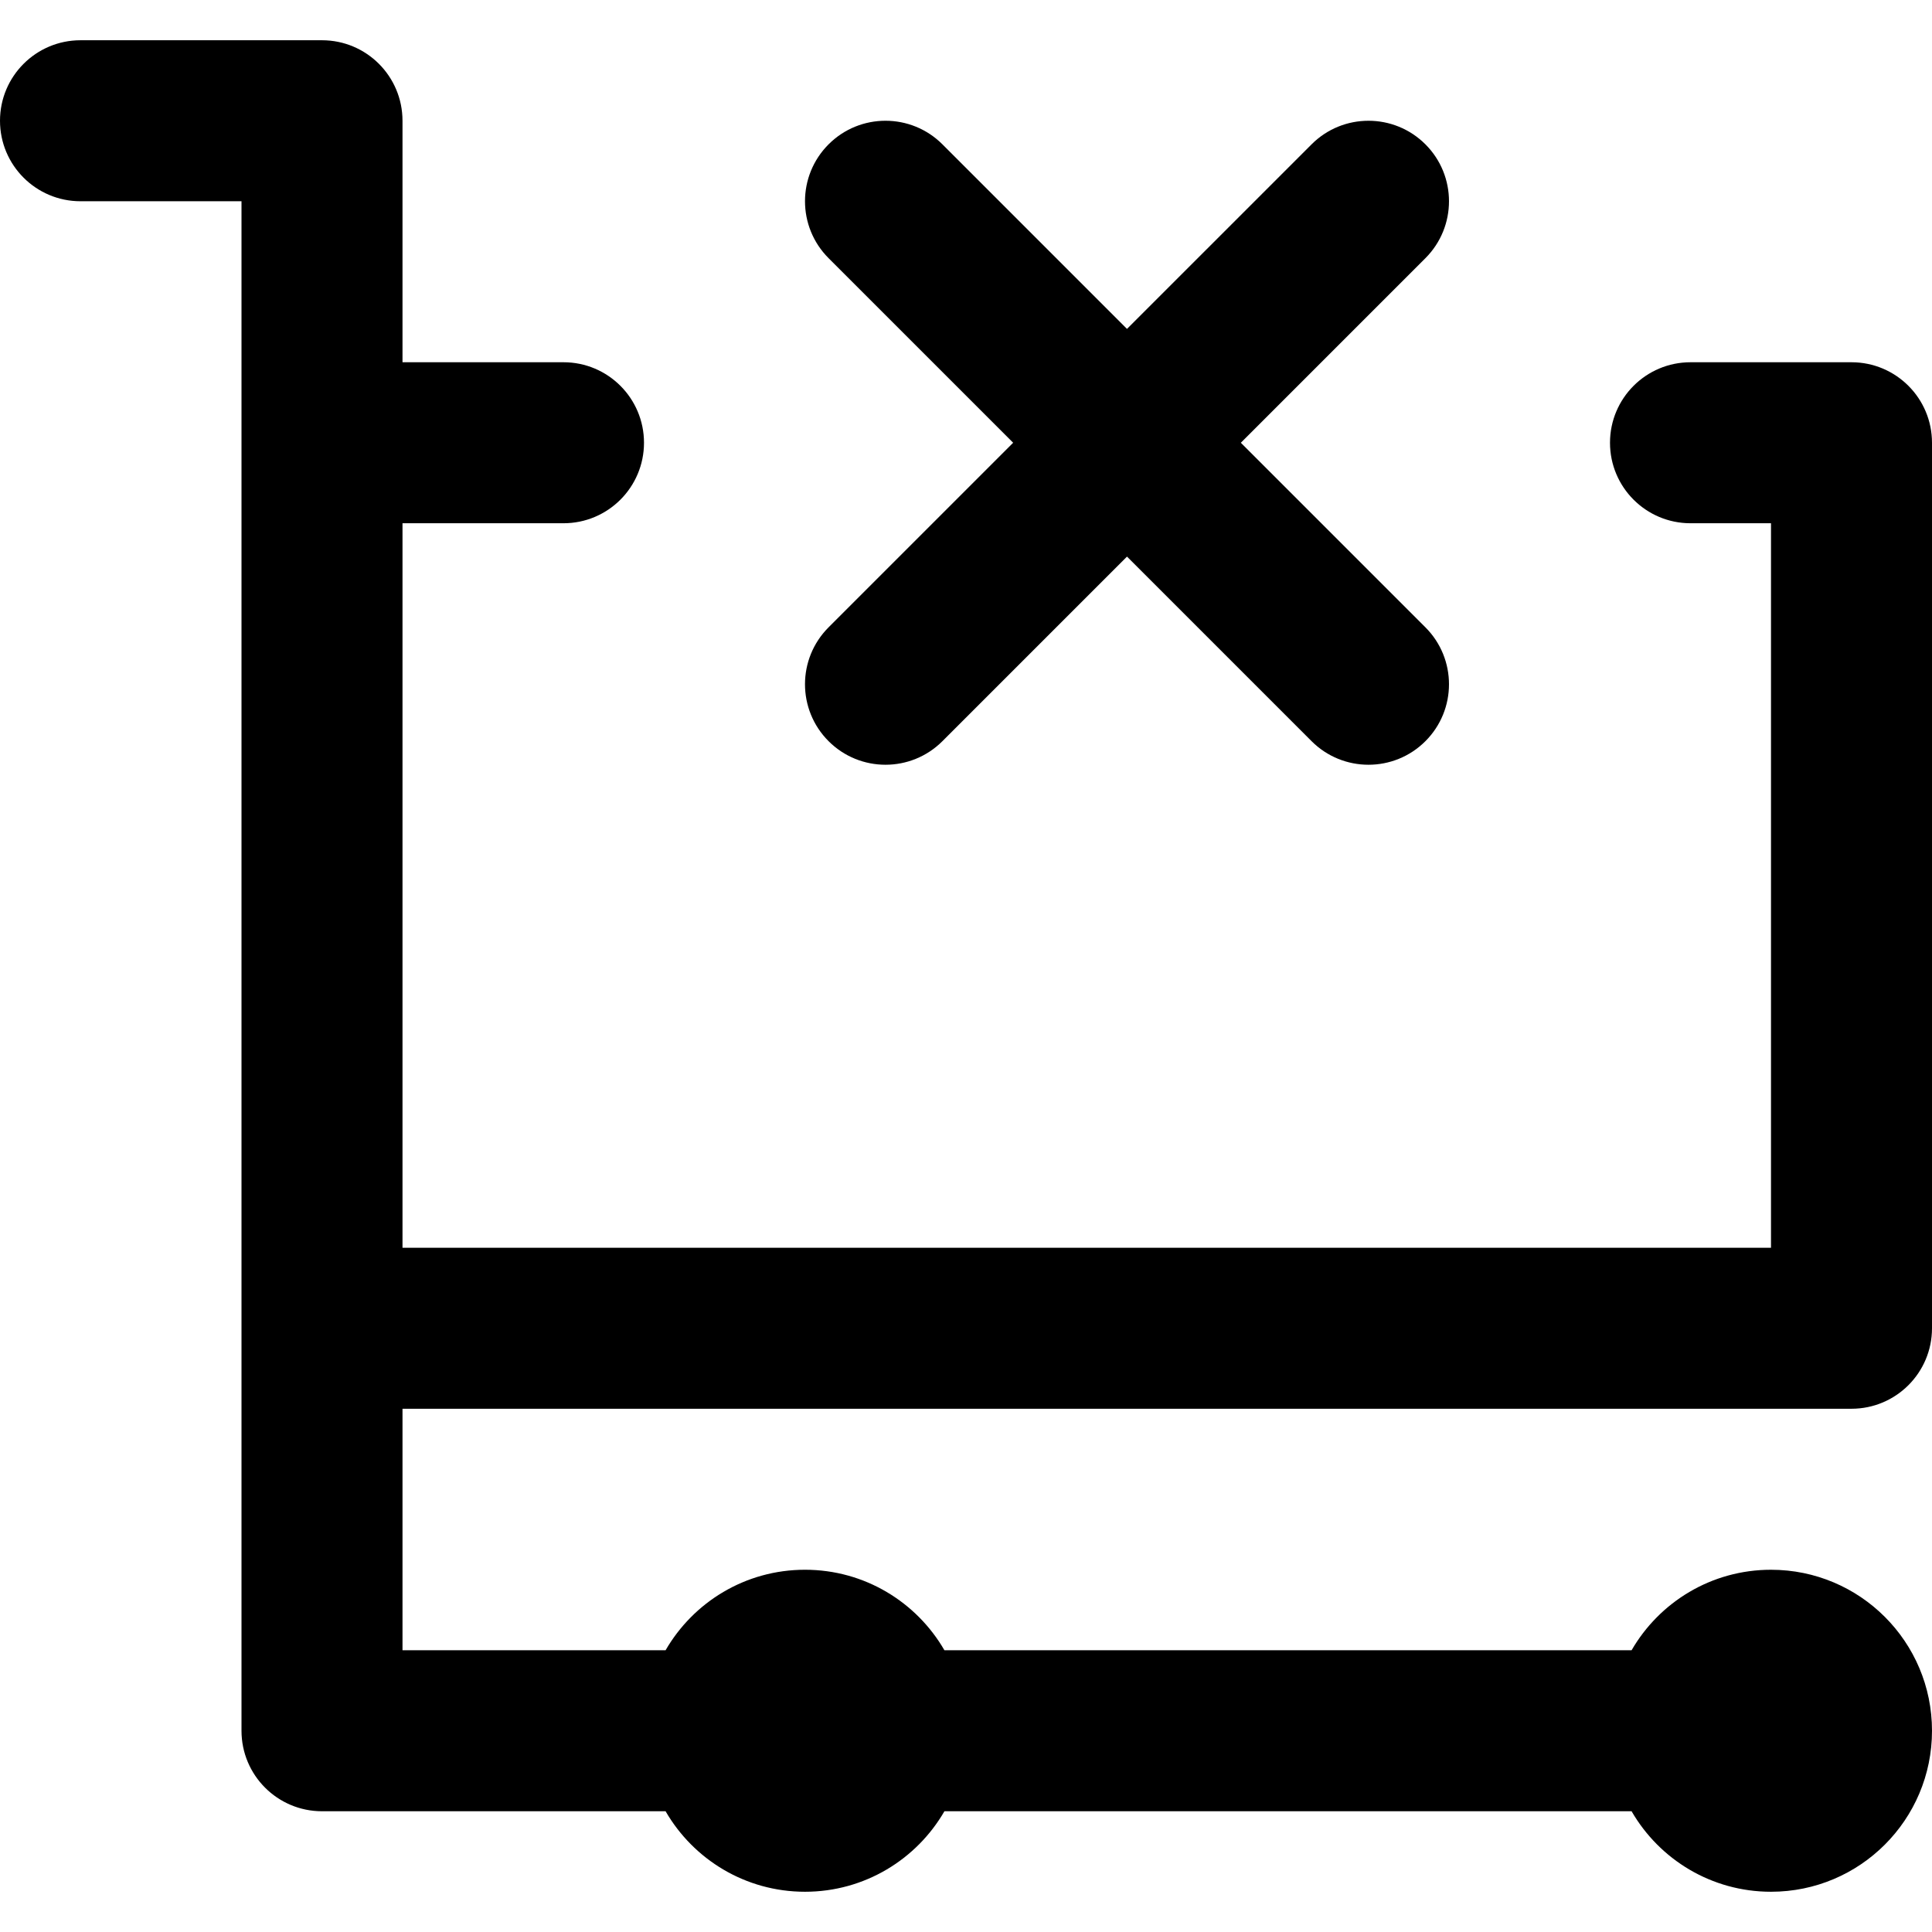
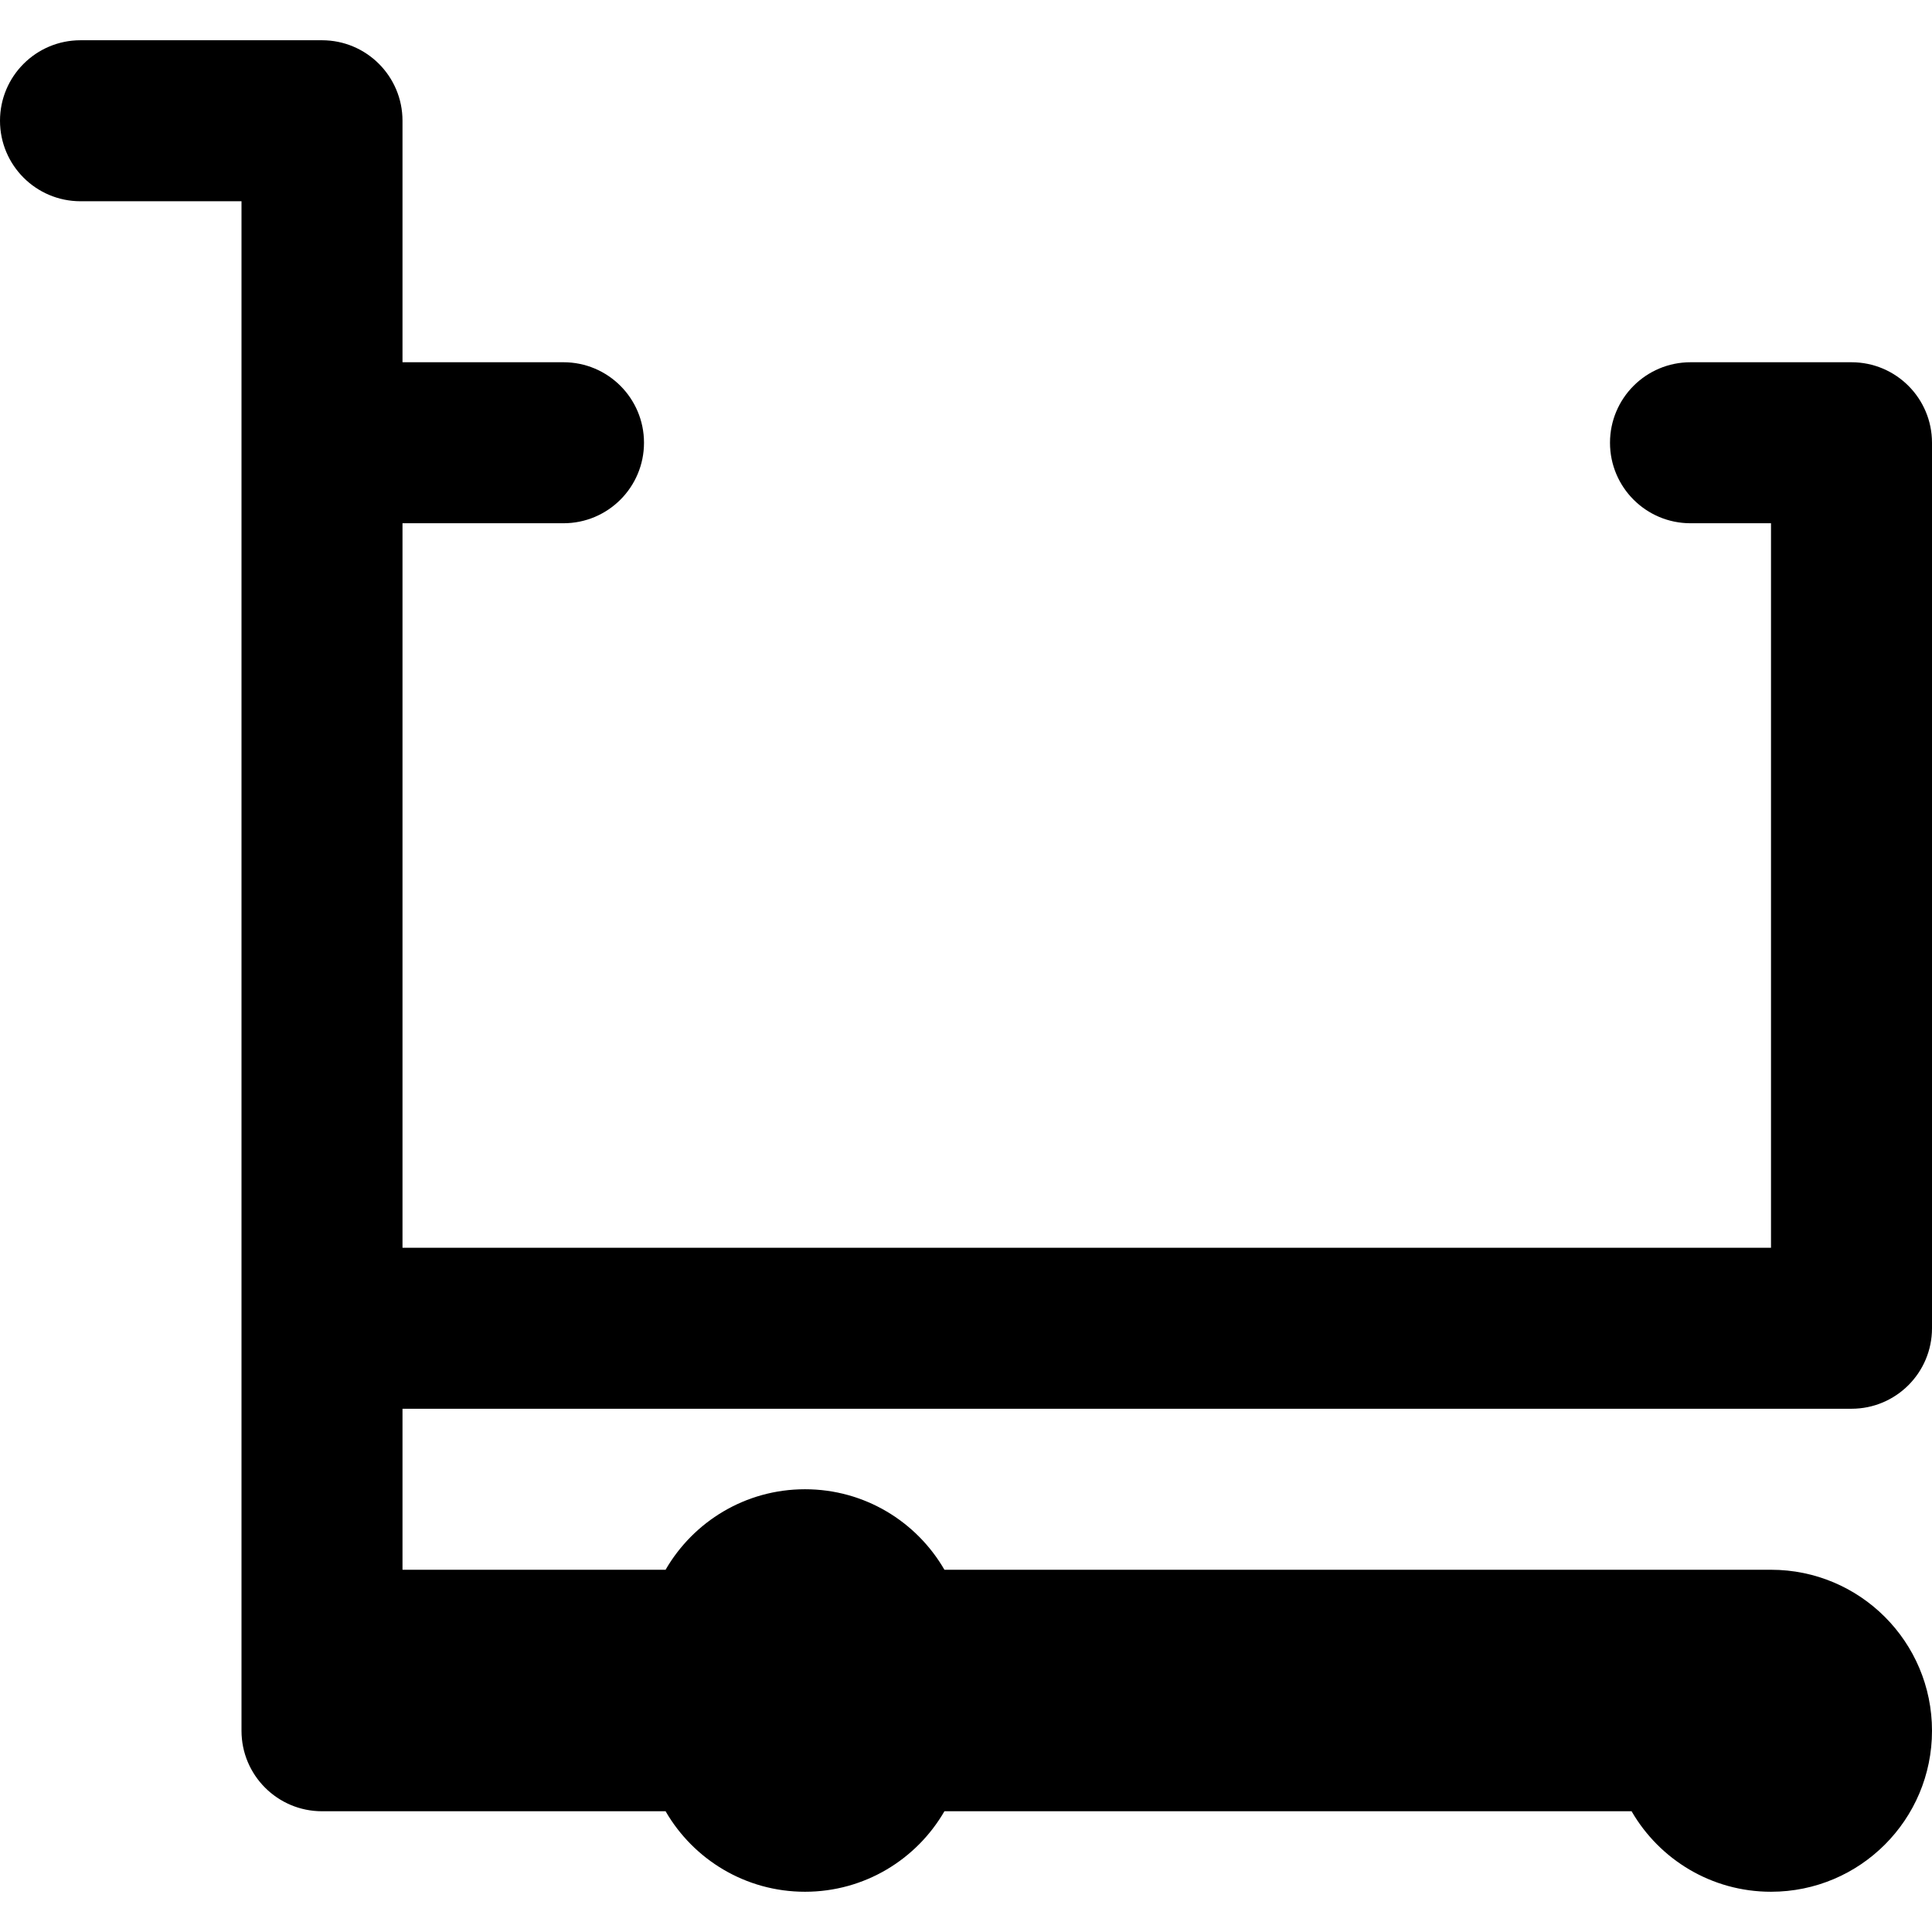
<svg xmlns="http://www.w3.org/2000/svg" fill="#000000" height="800px" width="800px" version="1.1" id="Layer_1" viewBox="0 0 491.52 491.52" xml:space="preserve">
  <g>
    <g>
      <g>
-         <path d="M102.4,358.4h368.64c11.311,0,20.48-9.169,20.48-20.48V112.64c0-11.311-9.169-20.48-20.48-20.48h-40.96     c-11.311,0-20.48,9.169-20.48,20.48s9.169,20.48,20.48,20.48h20.48v184.32H102.4V133.12h40.96c11.311,0,20.48-9.169,20.48-20.48     s-9.169-20.48-20.48-20.48H102.4V30.72c0-11.311-9.169-20.48-20.48-20.48H20.48C9.169,10.24,0,19.409,0,30.72     S9.169,51.2,20.48,51.2h40.96v61.44v20.48v204.8v102.4c0,11.311,9.169,20.48,20.48,20.48h87.409     c7.081,12.242,20.305,20.48,35.471,20.48c15.166,0,28.39-8.238,35.471-20.48h174.818c7.081,12.242,20.305,20.48,35.471,20.48     c22.63,0,40.96-18.33,40.96-40.96s-18.33-40.96-40.96-40.96c-15.166,0-28.39,8.238-35.471,20.48H240.271     c-7.081-12.242-20.305-20.48-35.471-20.48c-15.166,0-28.39,8.238-35.471,20.48H102.4V358.4z" />
-         <path d="M210.798,188.562c7.998,7.998,20.965,7.998,28.963,0l46.958-46.958l46.958,46.958c7.998,7.998,20.965,7.998,28.963,0     c7.998-7.998,7.998-20.965,0-28.963l-46.958-46.958l46.958-46.958c7.998-7.998,7.998-20.965,0-28.963     c-7.998-7.998-20.965-7.998-28.963,0L286.72,83.677l-46.958-46.958c-7.998-7.998-20.965-7.998-28.963,0     c-7.998,7.998-7.998,20.965,0,28.963l46.958,46.958l-46.958,46.958C202.8,167.596,202.8,180.564,210.798,188.562z" />
+         <path d="M102.4,358.4h368.64c11.311,0,20.48-9.169,20.48-20.48V112.64c0-11.311-9.169-20.48-20.48-20.48h-40.96     c-11.311,0-20.48,9.169-20.48,20.48s9.169,20.48,20.48,20.48h20.48v184.32H102.4V133.12h40.96c11.311,0,20.48-9.169,20.48-20.48     s-9.169-20.48-20.48-20.48H102.4V30.72c0-11.311-9.169-20.48-20.48-20.48H20.48C9.169,10.24,0,19.409,0,30.72     S9.169,51.2,20.48,51.2h40.96v61.44v20.48v204.8v102.4c0,11.311,9.169,20.48,20.48,20.48h87.409     c7.081,12.242,20.305,20.48,35.471,20.48c15.166,0,28.39-8.238,35.471-20.48h174.818c7.081,12.242,20.305,20.48,35.471,20.48     c22.63,0,40.96-18.33,40.96-40.96s-18.33-40.96-40.96-40.96H240.271     c-7.081-12.242-20.305-20.48-35.471-20.48c-15.166,0-28.39,8.238-35.471,20.48H102.4V358.4z" />
      </g>
    </g>
  </g>
</svg>